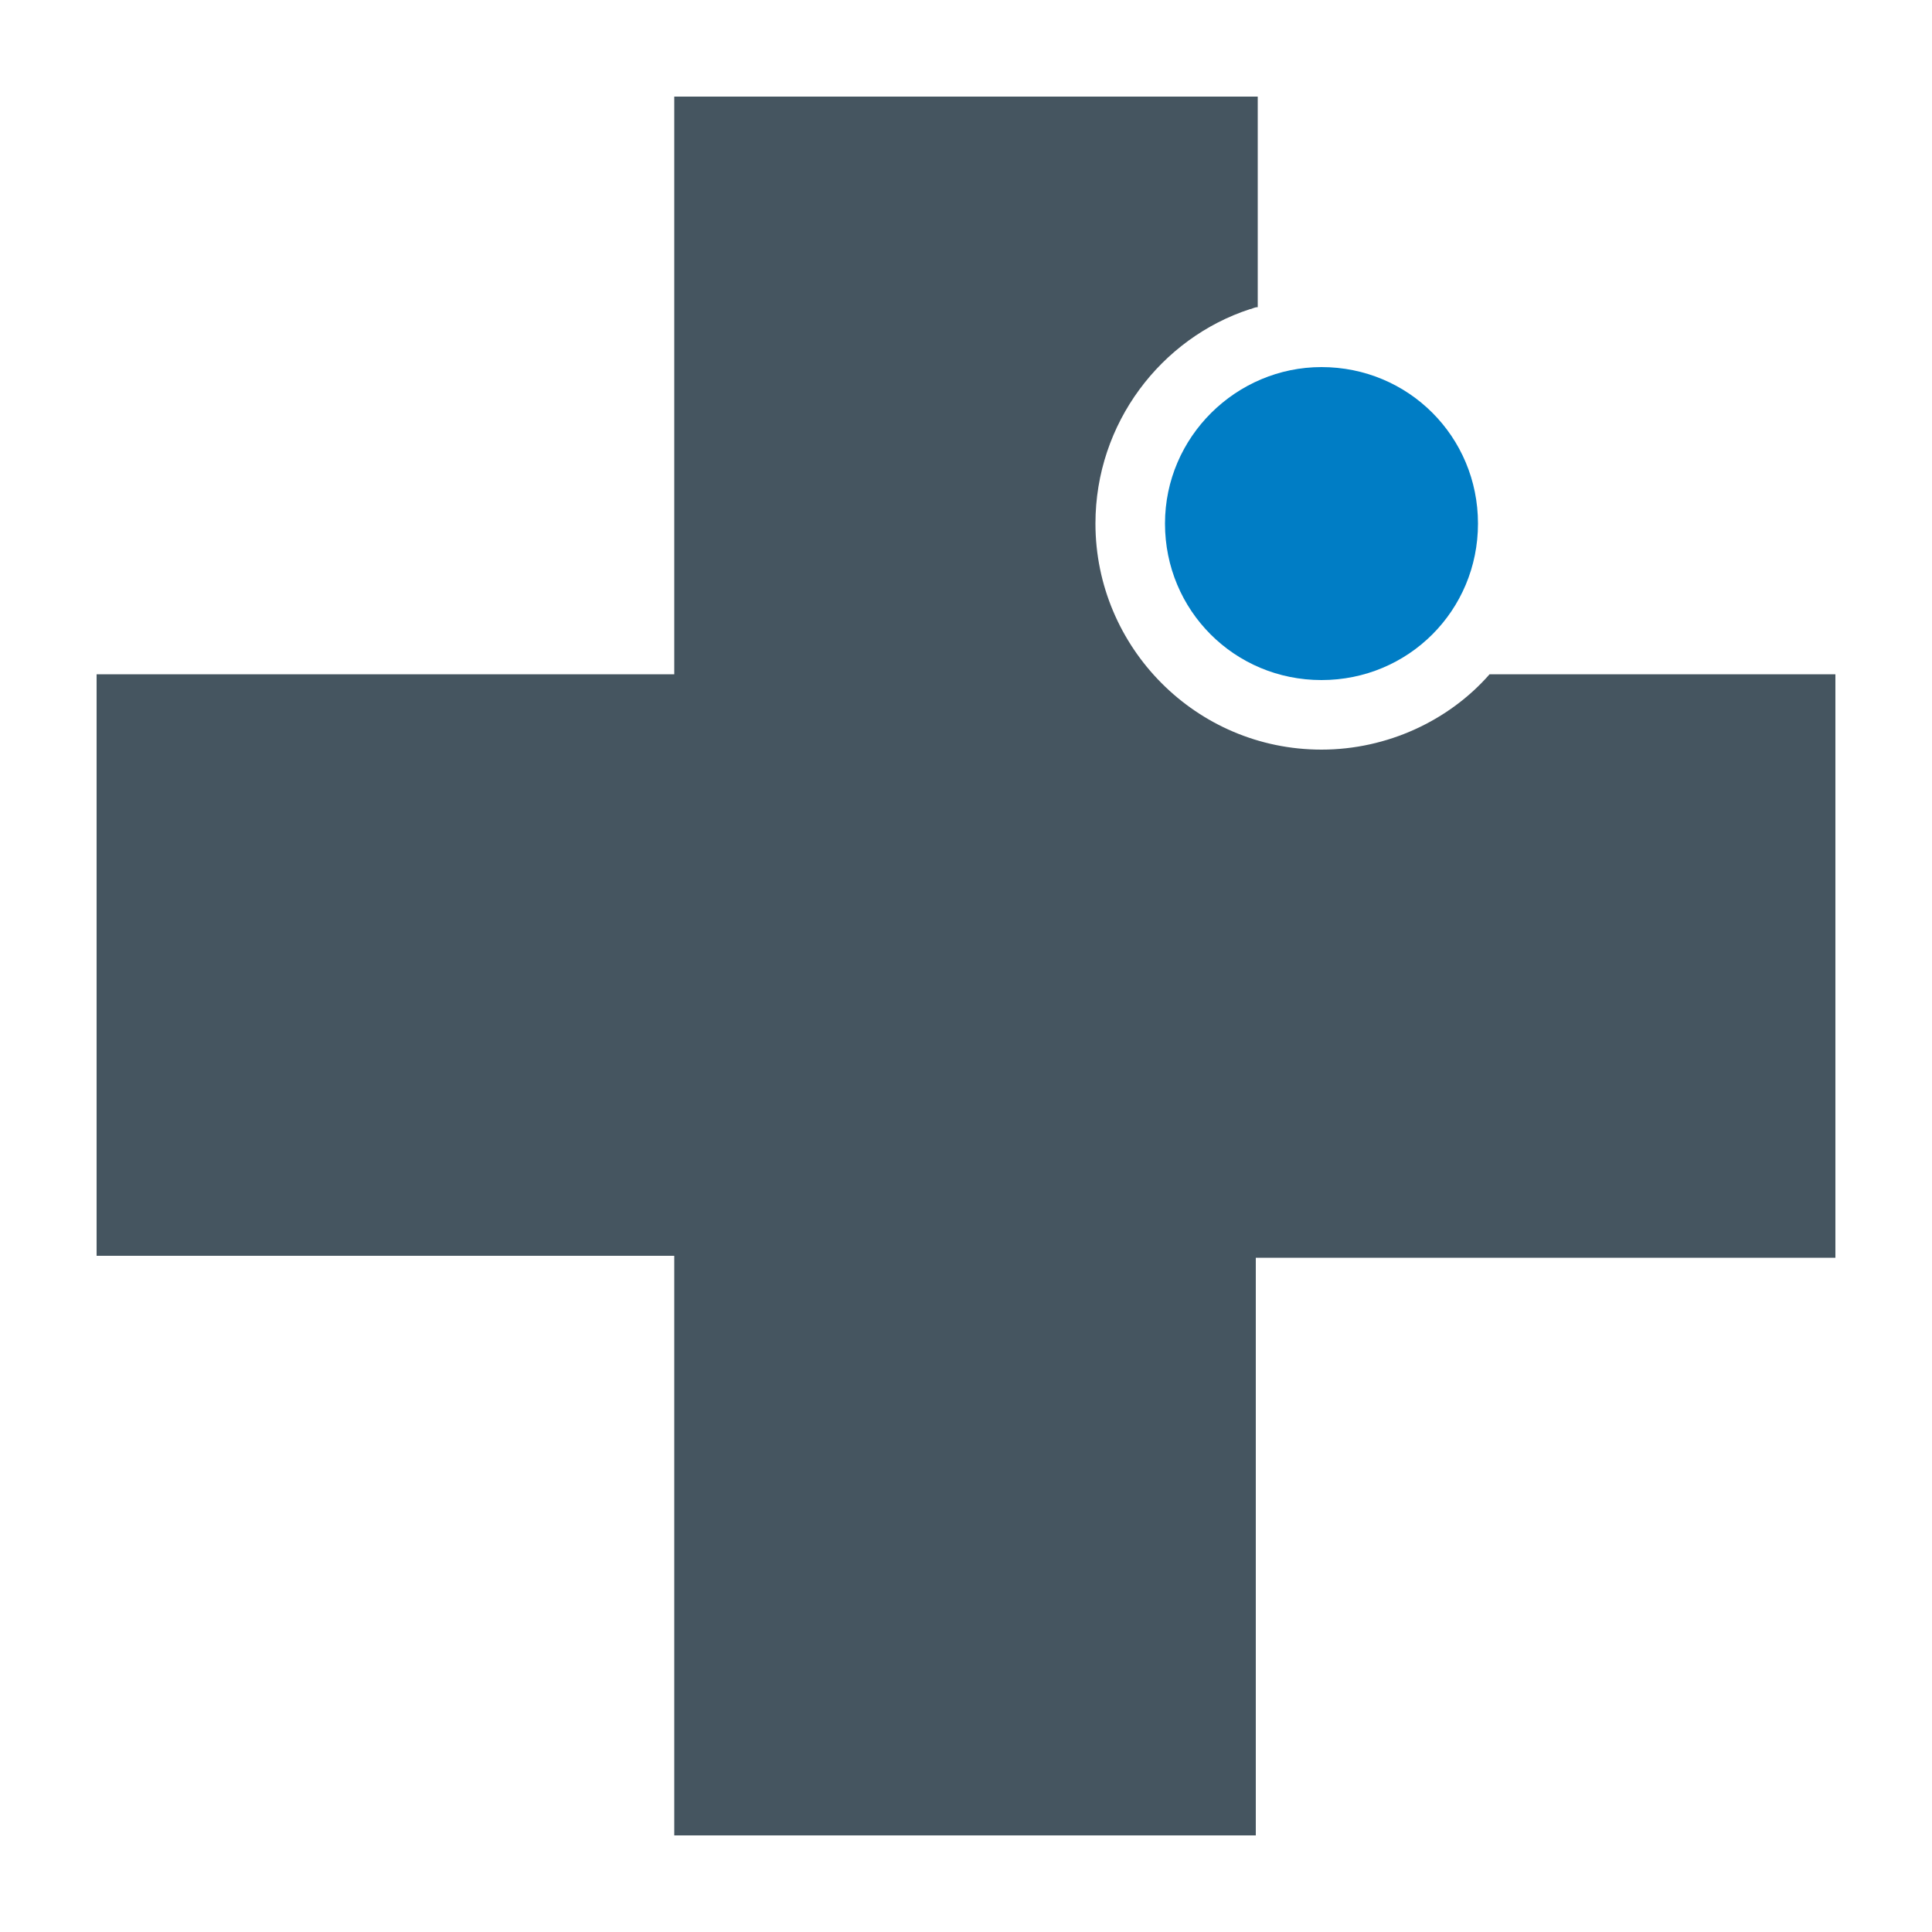
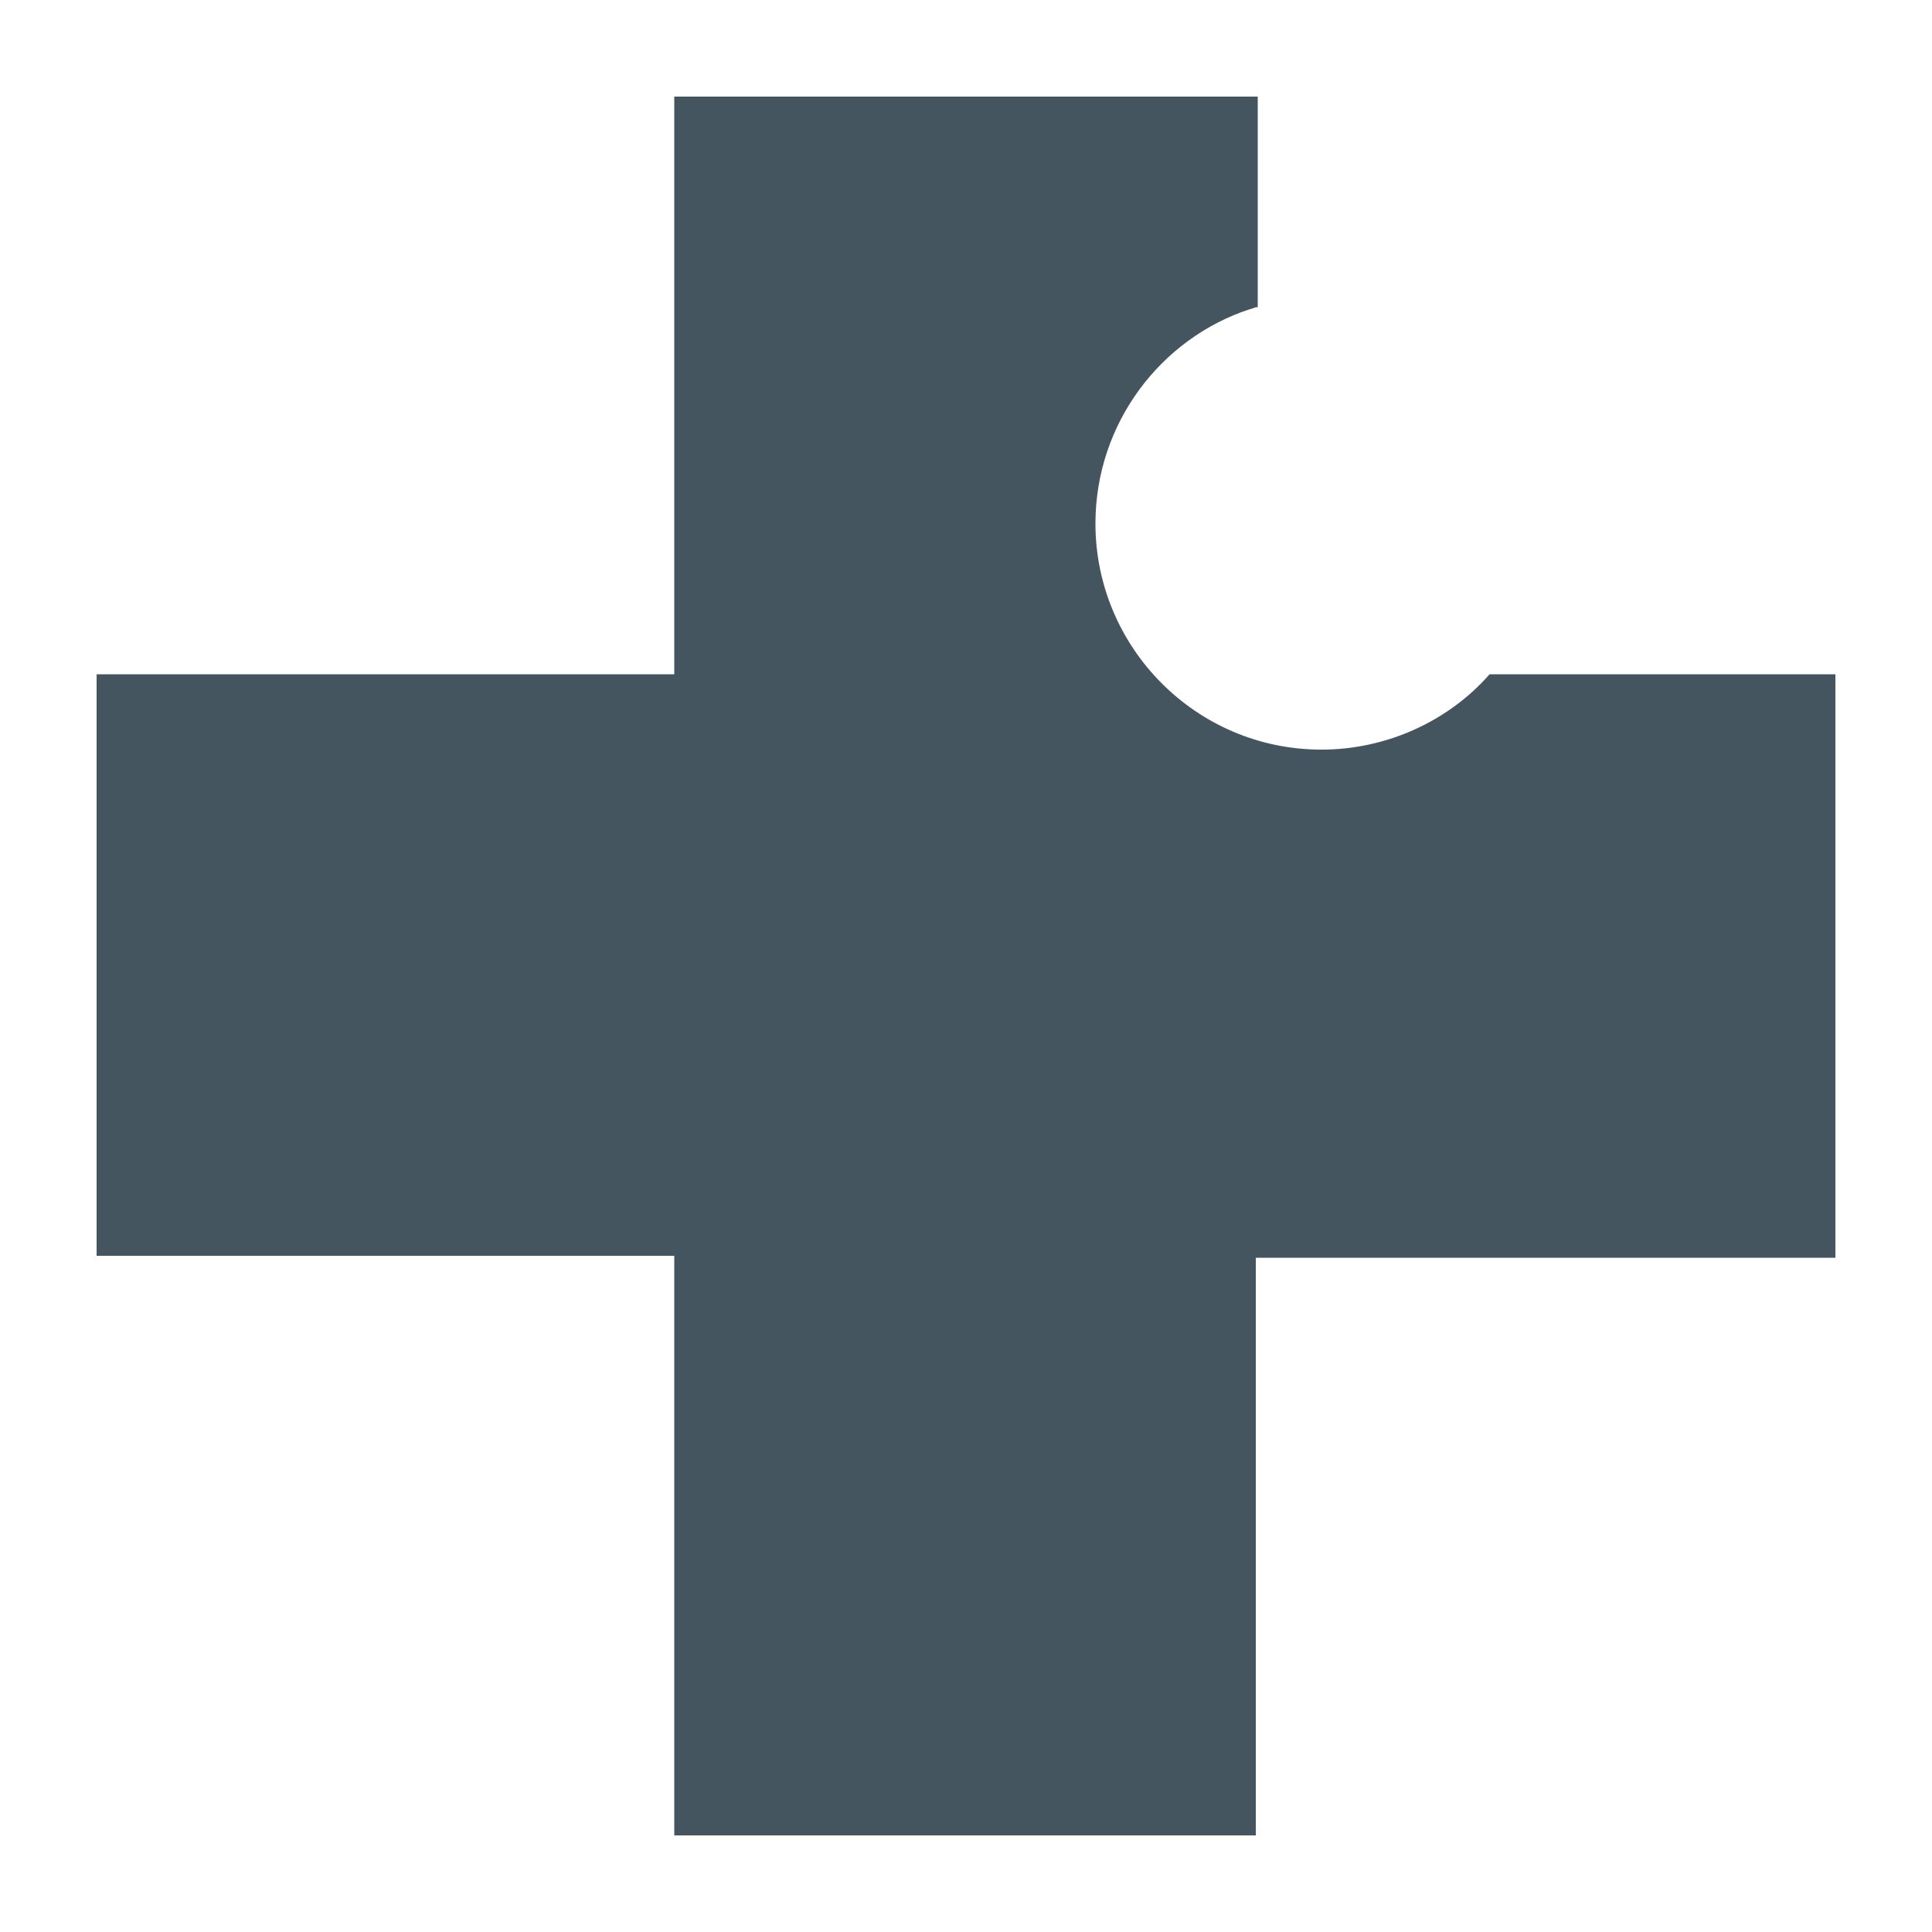
<svg xmlns="http://www.w3.org/2000/svg" id="Layer_1" x="0px" y="0px" viewBox="0 0 100 100" style="enable-background:new 0 0 100 100;" xml:space="preserve">
  <style type="text/css">	.st0{fill:#007DC5;}	.st1{fill:#455560;}</style>
  <g>
-     <path class="st0" d="M68.4,19c4.5,0,8.1,3.6,8.1,8.1c0,4.5-3.6,8.1-8.1,8.1c-4.5,0-8.1-3.6-8.1-8.1C60.3,22.6,64,19,68.4,19" />
    <path class="st1" d="M34.9,34.9H5v30.1h29.9V95h30.1V65.1H95V34.9H77.1c-2.1,2.4-5.3,3.9-8.7,3.9c-6.5,0-11.7-5.3-11.7-11.7  c0-5.2,3.4-9.6,8-11.1c0.1,0,0.2-0.1,0.4-0.1V5H34.9V34.9z" />
  </g>
</svg>